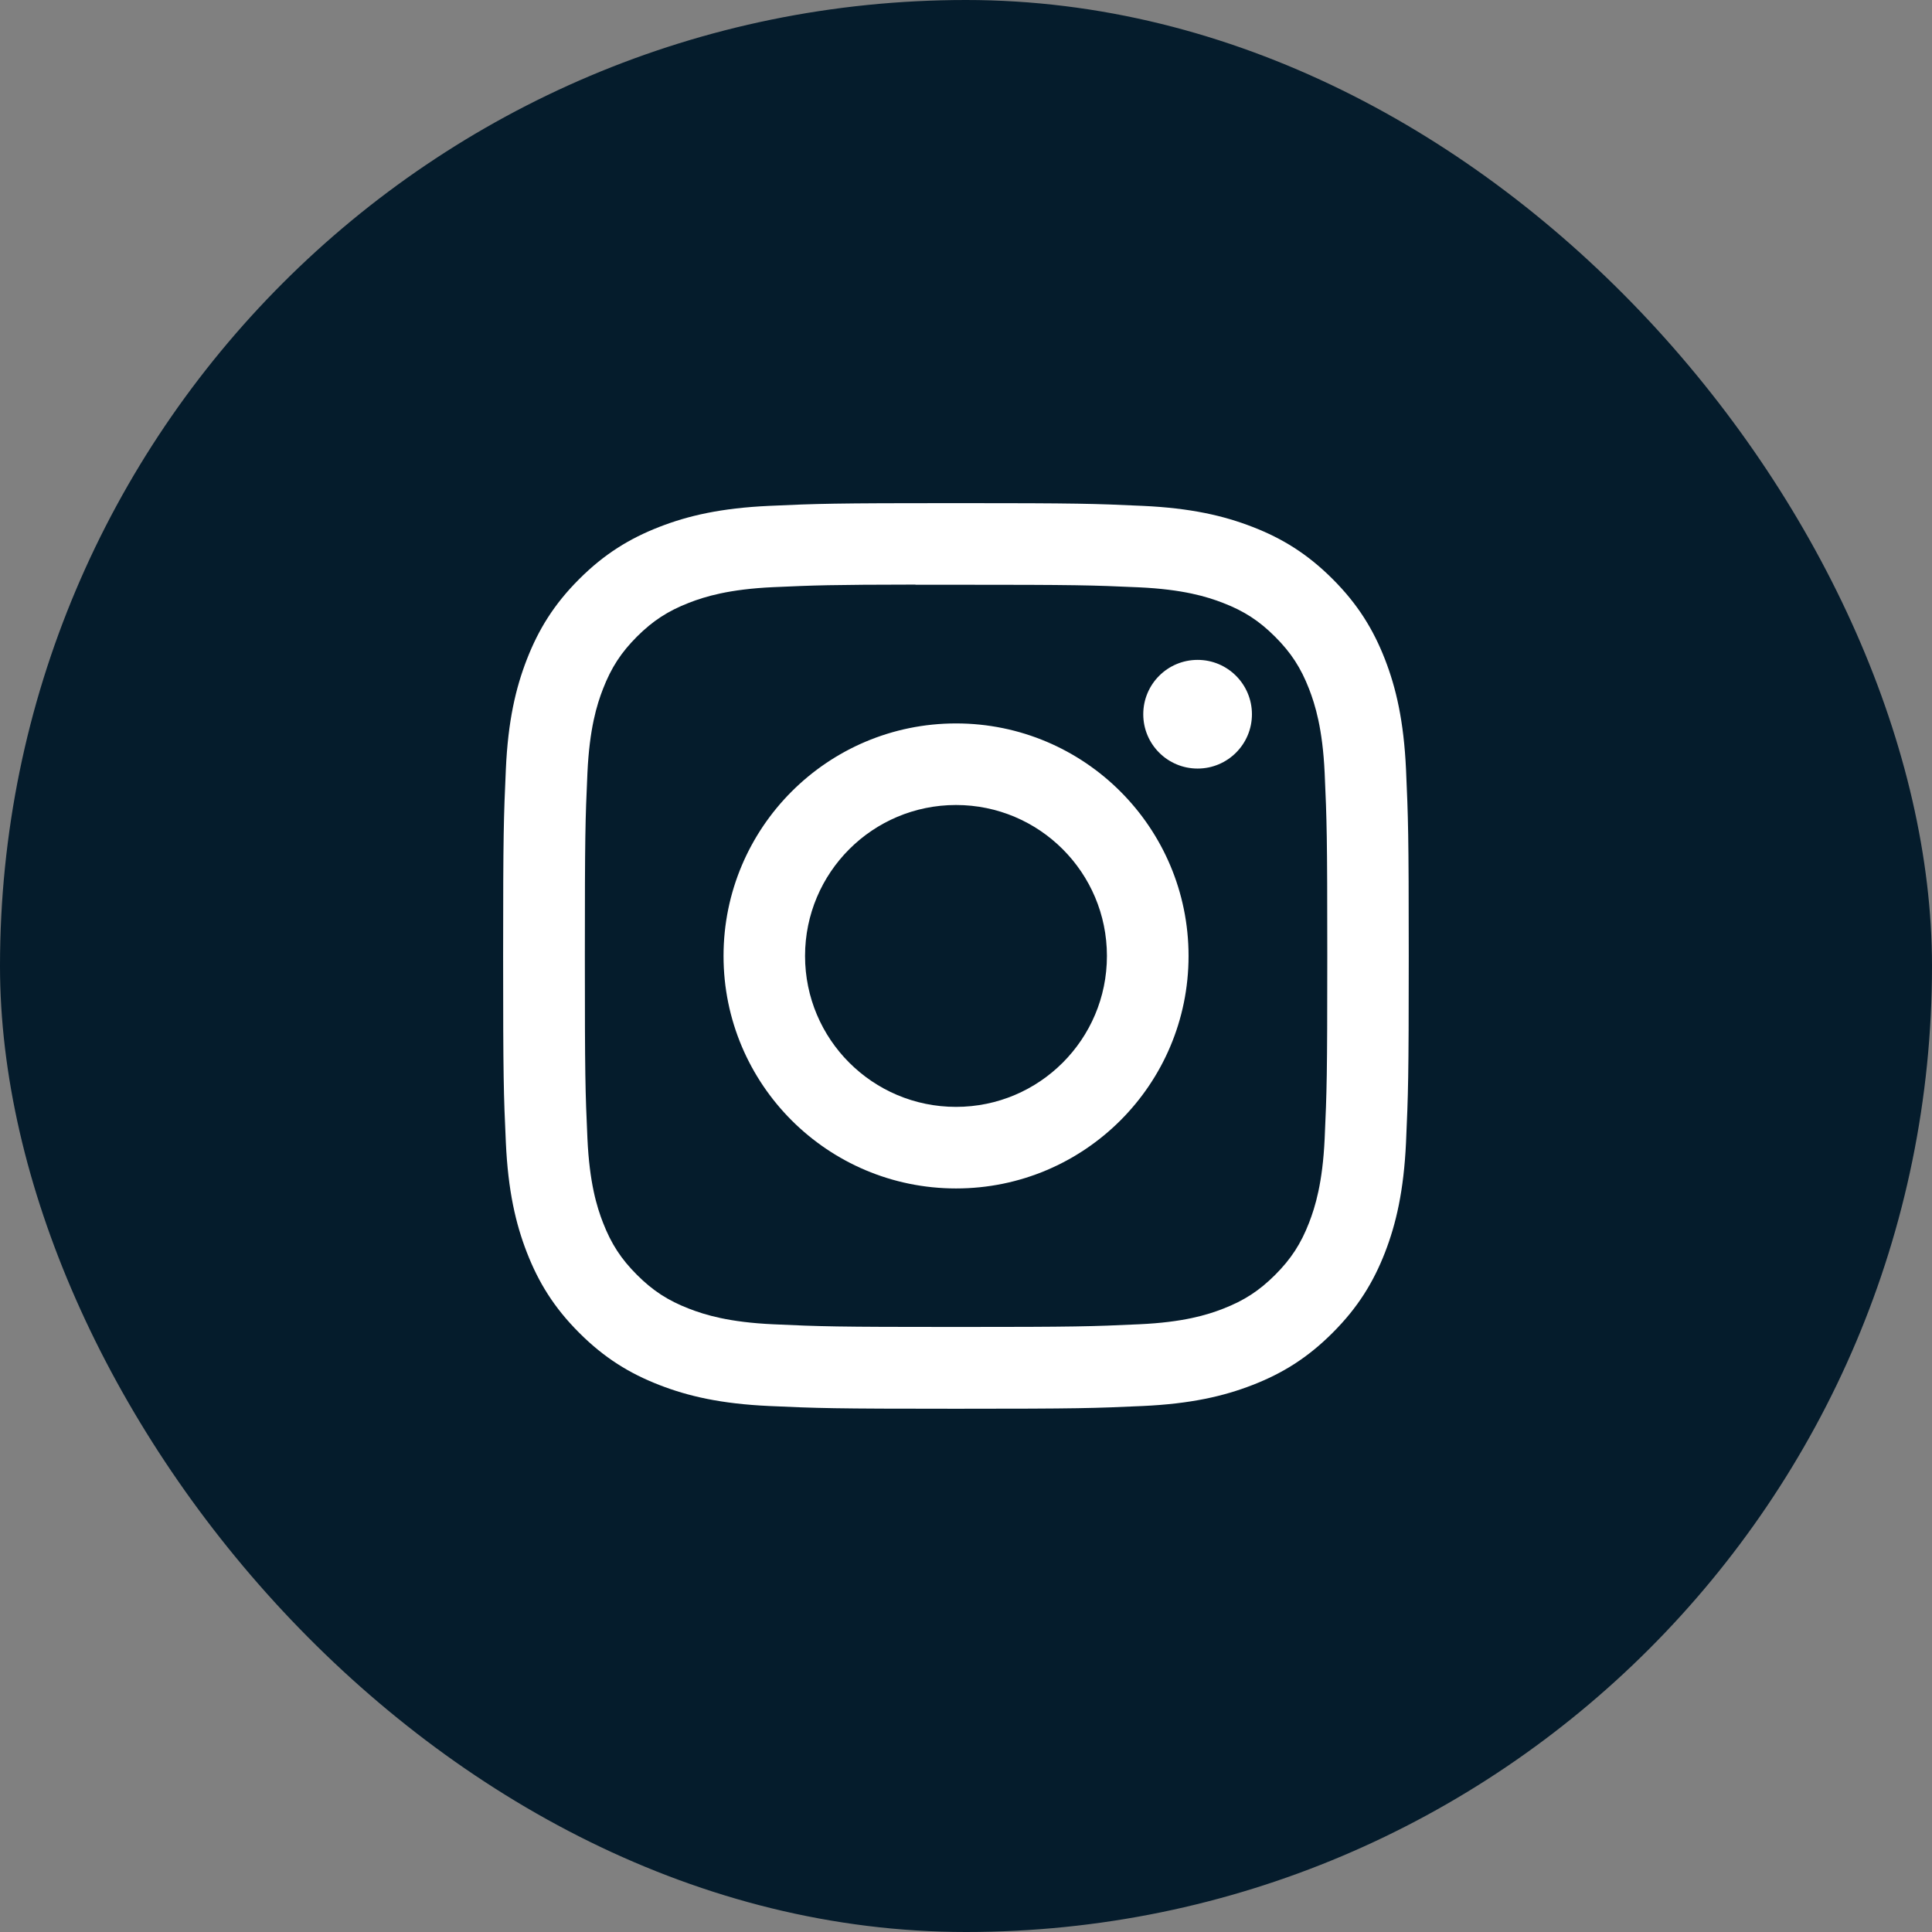
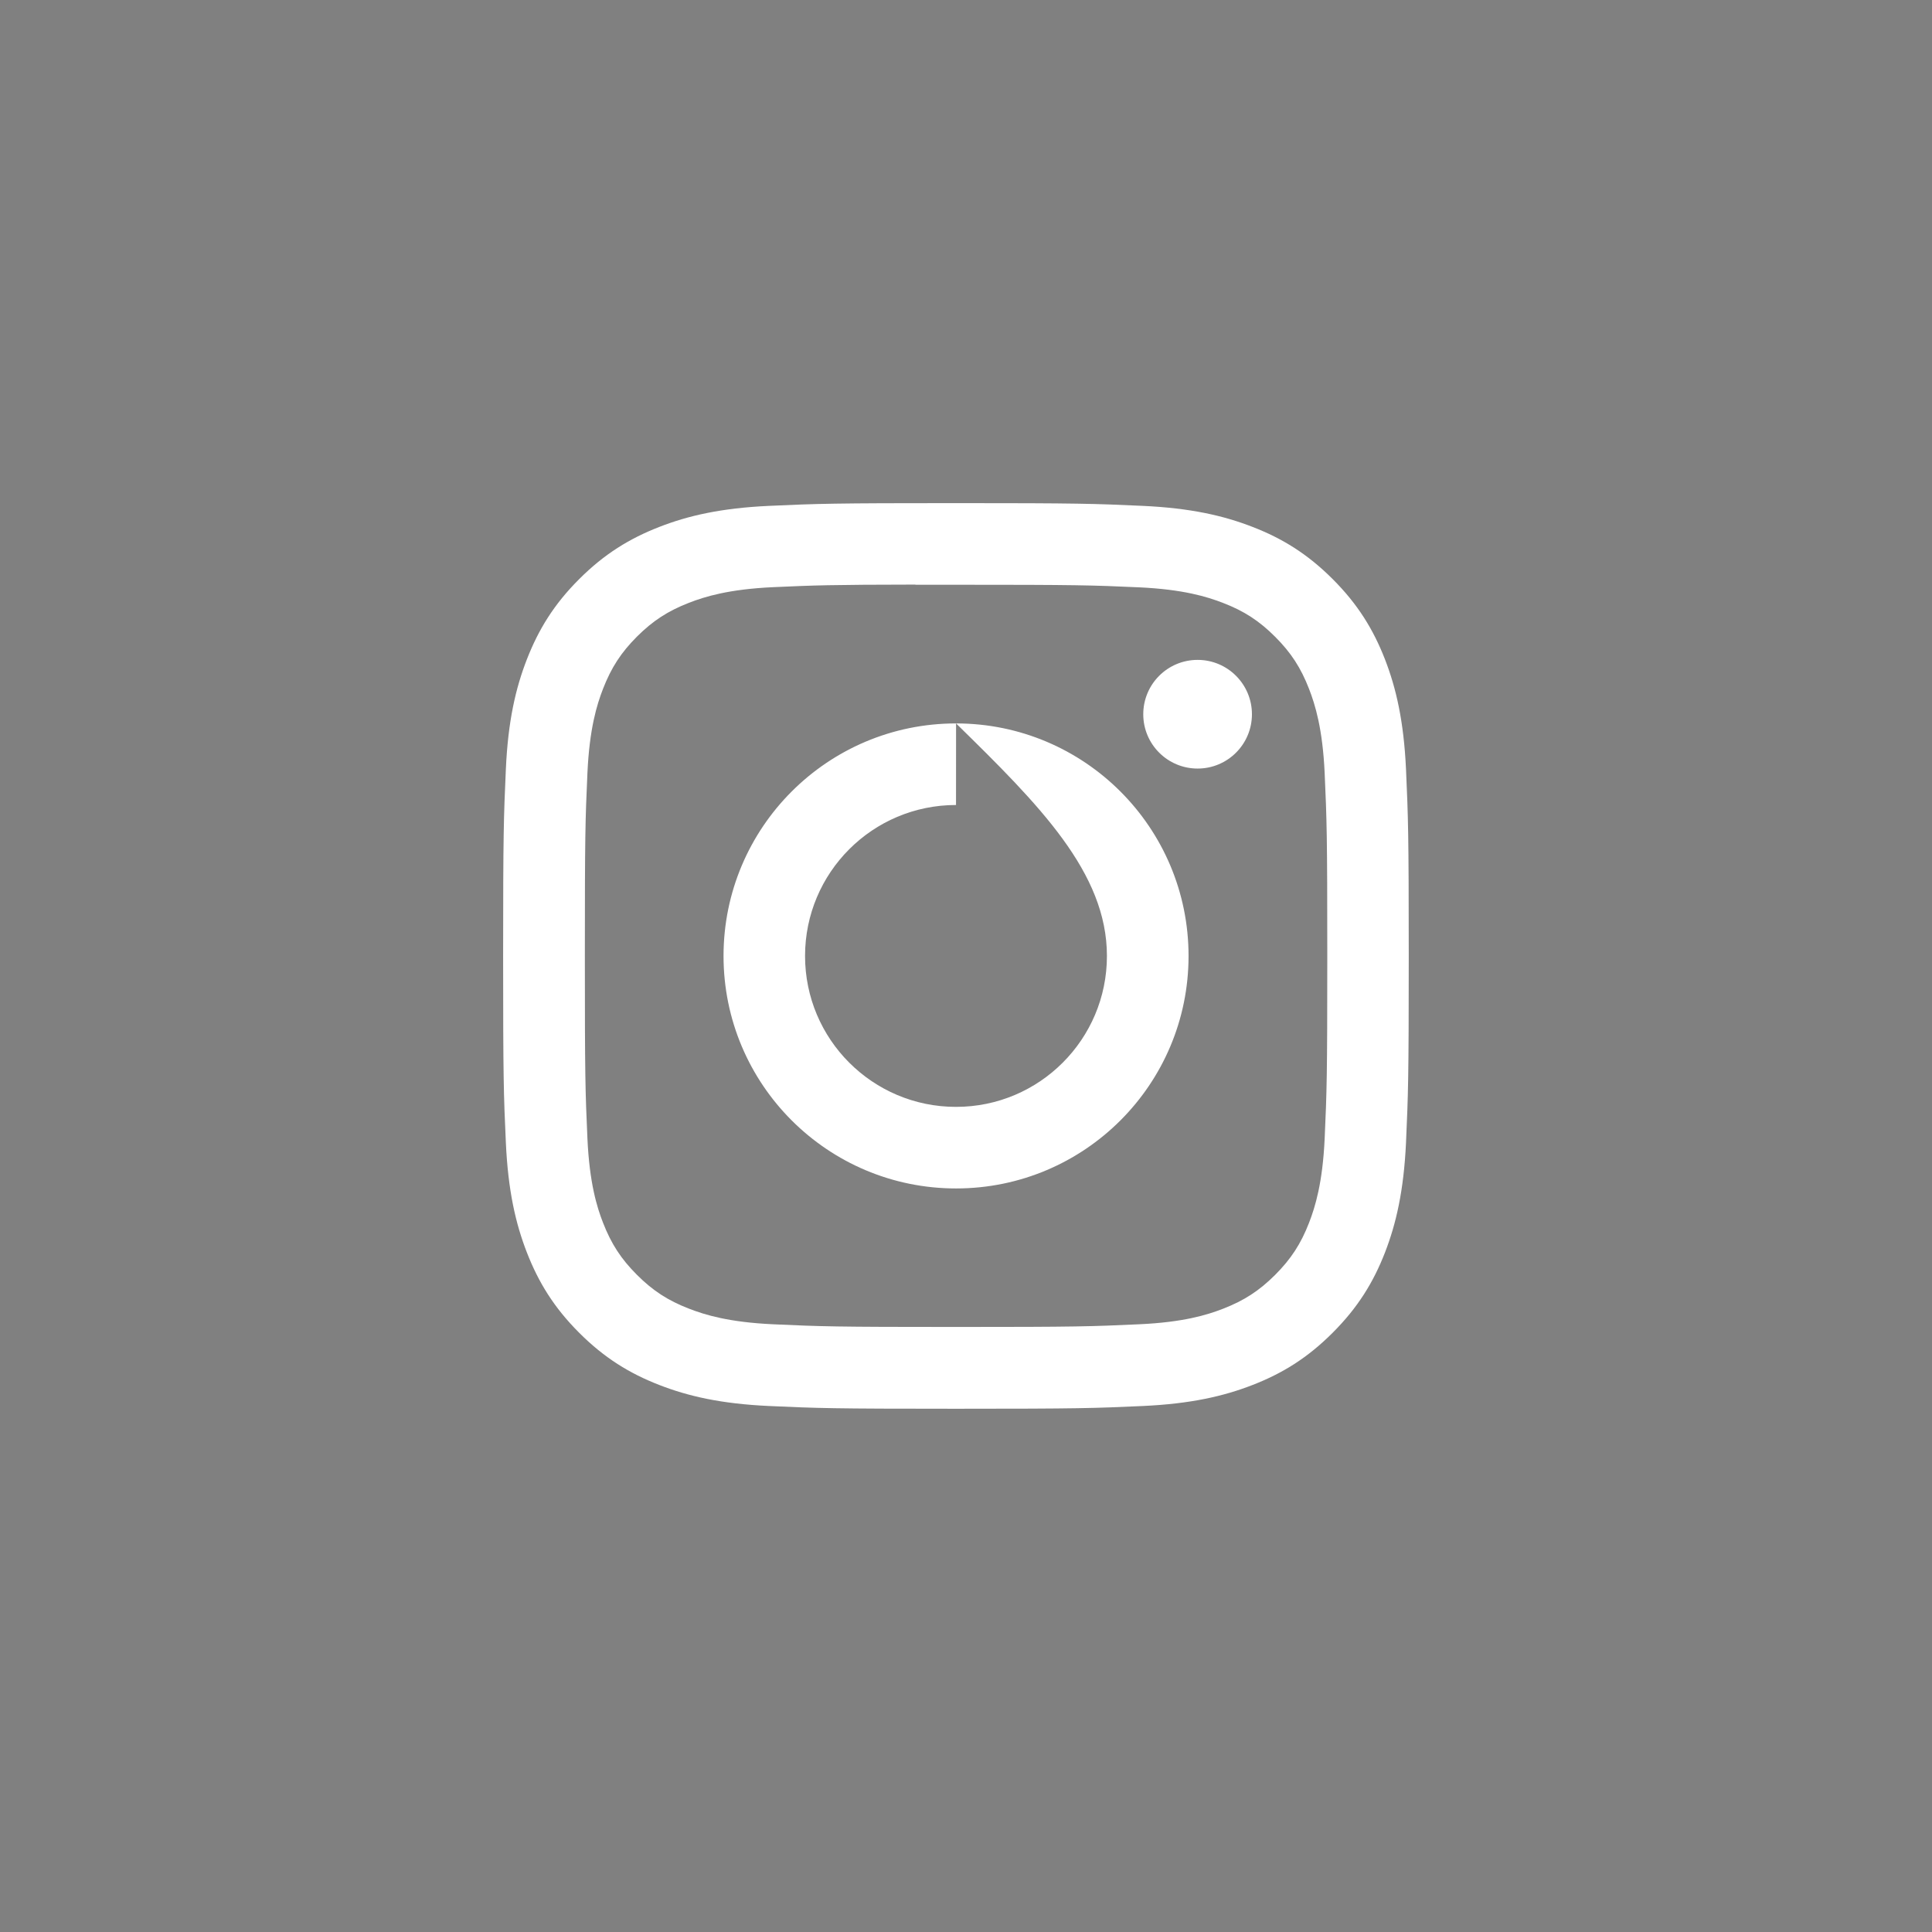
<svg xmlns="http://www.w3.org/2000/svg" width="36" height="36" viewBox="0 0 36 36" fill="none">
  <rect x="0" y="0" width="36" height="36" fill="#808080" stroke="none" />
-   <rect width="36" height="36" rx="18" fill="#051C2C" />
-   <path fill-rule="evenodd" clip-rule="evenodd" d="M17.813 9.375C15.522 9.375 15.234 9.385 14.334 9.426C13.436 9.467 12.823 9.609 12.286 9.818C11.731 10.034 11.261 10.322 10.792 10.791C10.322 11.26 10.034 11.731 9.818 12.285C9.609 12.822 9.466 13.435 9.426 14.333C9.386 15.233 9.375 15.521 9.375 17.813C9.375 20.104 9.385 20.391 9.426 21.291C9.467 22.189 9.609 22.802 9.818 23.339C10.034 23.894 10.322 24.364 10.791 24.833C11.26 25.303 11.731 25.592 12.285 25.807C12.822 26.016 13.435 26.158 14.334 26.199C15.233 26.24 15.521 26.25 17.812 26.25C20.104 26.25 20.391 26.24 21.291 26.199C22.189 26.158 22.803 26.016 23.34 25.807C23.894 25.592 24.364 25.303 24.833 24.833C25.302 24.364 25.591 23.894 25.807 23.339C26.015 22.802 26.157 22.189 26.199 21.291C26.239 20.391 26.25 20.104 26.25 17.813C26.25 15.521 26.239 15.233 26.199 14.334C26.157 13.435 26.015 12.822 25.807 12.286C25.591 11.731 25.302 11.26 24.833 10.791C24.364 10.322 23.895 10.033 23.339 9.818C22.801 9.609 22.188 9.467 21.289 9.426C20.389 9.385 20.103 9.375 17.811 9.375H17.813ZM17.058 10.896C17.282 10.895 17.533 10.896 17.815 10.896C20.068 10.896 20.335 10.904 21.224 10.944C22.047 10.982 22.493 11.119 22.791 11.235C23.185 11.387 23.465 11.57 23.761 11.866C24.056 12.161 24.239 12.442 24.392 12.836C24.507 13.133 24.645 13.579 24.683 14.402C24.723 15.292 24.732 15.559 24.732 17.811C24.732 20.062 24.723 20.33 24.683 21.219C24.645 22.042 24.507 22.488 24.392 22.785C24.239 23.179 24.056 23.459 23.761 23.755C23.465 24.05 23.185 24.233 22.791 24.386C22.494 24.502 22.047 24.639 21.224 24.676C20.335 24.717 20.068 24.726 17.815 24.726C15.562 24.726 15.295 24.717 14.405 24.676C13.583 24.638 13.136 24.501 12.838 24.385C12.445 24.233 12.164 24.05 11.868 23.754C11.573 23.459 11.39 23.178 11.237 22.785C11.121 22.488 10.984 22.041 10.946 21.218C10.906 20.329 10.898 20.062 10.898 17.808C10.898 15.555 10.906 15.29 10.946 14.4C10.984 13.577 11.121 13.131 11.237 12.834C11.39 12.44 11.573 12.159 11.868 11.863C12.164 11.568 12.445 11.385 12.838 11.232C13.136 11.116 13.583 10.979 14.405 10.941C15.184 10.906 15.485 10.895 17.058 10.893V10.896ZM22.316 12.296C21.756 12.296 21.303 12.749 21.303 13.309C21.303 13.868 21.756 14.321 22.316 14.321C22.875 14.321 23.328 13.868 23.328 13.309C23.328 12.75 22.875 12.296 22.316 12.296V12.296ZM17.815 13.48C15.422 13.48 13.482 15.42 13.482 17.813C13.482 20.206 15.422 22.145 17.815 22.145C20.208 22.145 22.147 20.206 22.147 17.813C22.147 15.42 20.207 13.48 17.815 13.48H17.815ZM17.814 15C19.367 15 20.626 16.259 20.626 17.813C20.626 19.366 19.367 20.625 17.814 20.625C16.26 20.625 15.001 19.366 15.001 17.813C15.001 16.259 16.26 15 17.814 15Z" fill="white" />
+   <path fill-rule="evenodd" clip-rule="evenodd" d="M17.813 9.375C15.522 9.375 15.234 9.385 14.334 9.426C13.436 9.467 12.823 9.609 12.286 9.818C11.731 10.034 11.261 10.322 10.792 10.791C10.322 11.26 10.034 11.731 9.818 12.285C9.609 12.822 9.466 13.435 9.426 14.333C9.386 15.233 9.375 15.521 9.375 17.813C9.375 20.104 9.385 20.391 9.426 21.291C9.467 22.189 9.609 22.802 9.818 23.339C10.034 23.894 10.322 24.364 10.791 24.833C11.26 25.303 11.731 25.592 12.285 25.807C12.822 26.016 13.435 26.158 14.334 26.199C15.233 26.24 15.521 26.25 17.812 26.25C20.104 26.25 20.391 26.24 21.291 26.199C22.189 26.158 22.803 26.016 23.34 25.807C23.894 25.592 24.364 25.303 24.833 24.833C25.302 24.364 25.591 23.894 25.807 23.339C26.015 22.802 26.157 22.189 26.199 21.291C26.239 20.391 26.25 20.104 26.25 17.813C26.25 15.521 26.239 15.233 26.199 14.334C26.157 13.435 26.015 12.822 25.807 12.286C25.591 11.731 25.302 11.26 24.833 10.791C24.364 10.322 23.895 10.033 23.339 9.818C22.801 9.609 22.188 9.467 21.289 9.426C20.389 9.385 20.103 9.375 17.811 9.375H17.813ZM17.058 10.896C17.282 10.895 17.533 10.896 17.815 10.896C20.068 10.896 20.335 10.904 21.224 10.944C22.047 10.982 22.493 11.119 22.791 11.235C23.185 11.387 23.465 11.57 23.761 11.866C24.056 12.161 24.239 12.442 24.392 12.836C24.507 13.133 24.645 13.579 24.683 14.402C24.723 15.292 24.732 15.559 24.732 17.811C24.732 20.062 24.723 20.33 24.683 21.219C24.645 22.042 24.507 22.488 24.392 22.785C24.239 23.179 24.056 23.459 23.761 23.755C23.465 24.05 23.185 24.233 22.791 24.386C22.494 24.502 22.047 24.639 21.224 24.676C20.335 24.717 20.068 24.726 17.815 24.726C15.562 24.726 15.295 24.717 14.405 24.676C13.583 24.638 13.136 24.501 12.838 24.385C12.445 24.233 12.164 24.05 11.868 23.754C11.573 23.459 11.39 23.178 11.237 22.785C11.121 22.488 10.984 22.041 10.946 21.218C10.906 20.329 10.898 20.062 10.898 17.808C10.898 15.555 10.906 15.29 10.946 14.4C10.984 13.577 11.121 13.131 11.237 12.834C11.39 12.44 11.573 12.159 11.868 11.863C12.164 11.568 12.445 11.385 12.838 11.232C13.136 11.116 13.583 10.979 14.405 10.941C15.184 10.906 15.485 10.895 17.058 10.893V10.896ZM22.316 12.296C21.756 12.296 21.303 12.749 21.303 13.309C21.303 13.868 21.756 14.321 22.316 14.321C22.875 14.321 23.328 13.868 23.328 13.309C23.328 12.75 22.875 12.296 22.316 12.296V12.296ZM17.815 13.48C15.422 13.48 13.482 15.42 13.482 17.813C13.482 20.206 15.422 22.145 17.815 22.145C20.208 22.145 22.147 20.206 22.147 17.813C22.147 15.42 20.207 13.48 17.815 13.48H17.815ZC19.367 15 20.626 16.259 20.626 17.813C20.626 19.366 19.367 20.625 17.814 20.625C16.26 20.625 15.001 19.366 15.001 17.813C15.001 16.259 16.26 15 17.814 15Z" fill="white" />
</svg>